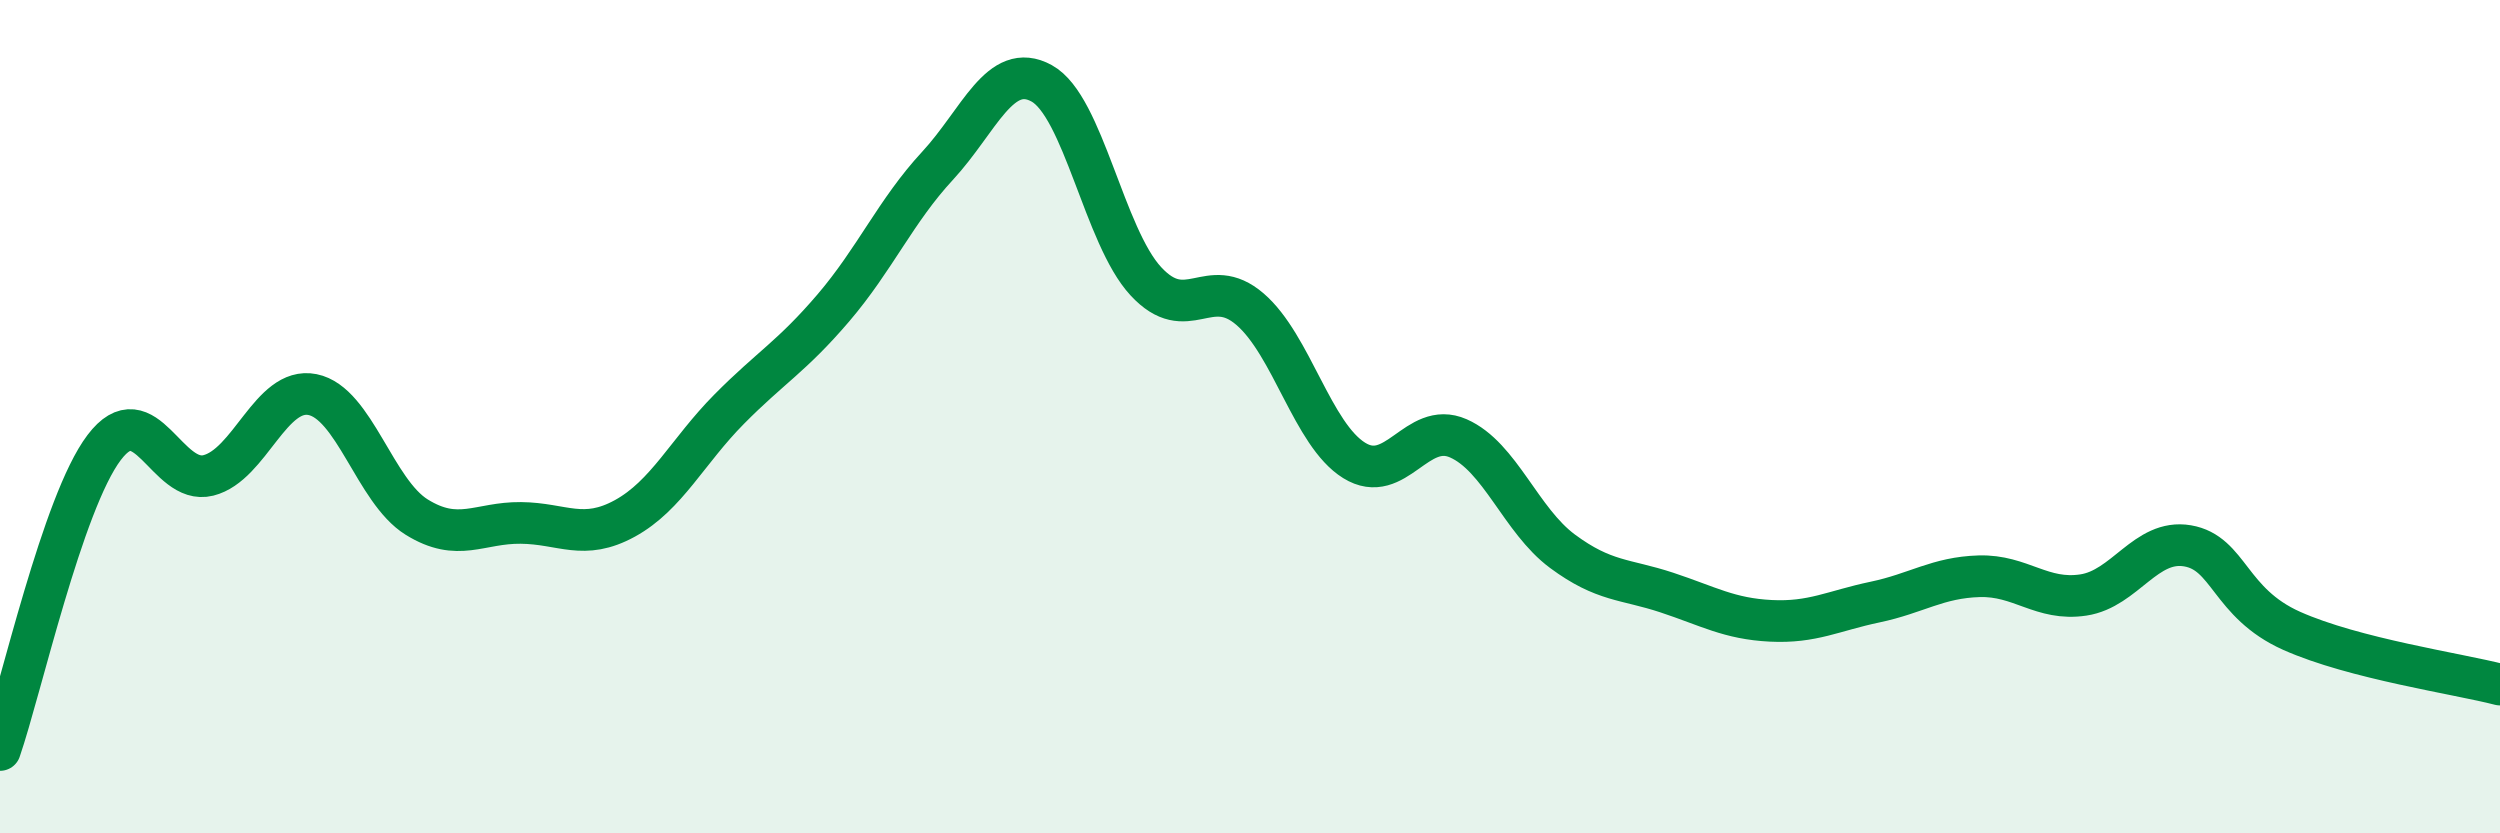
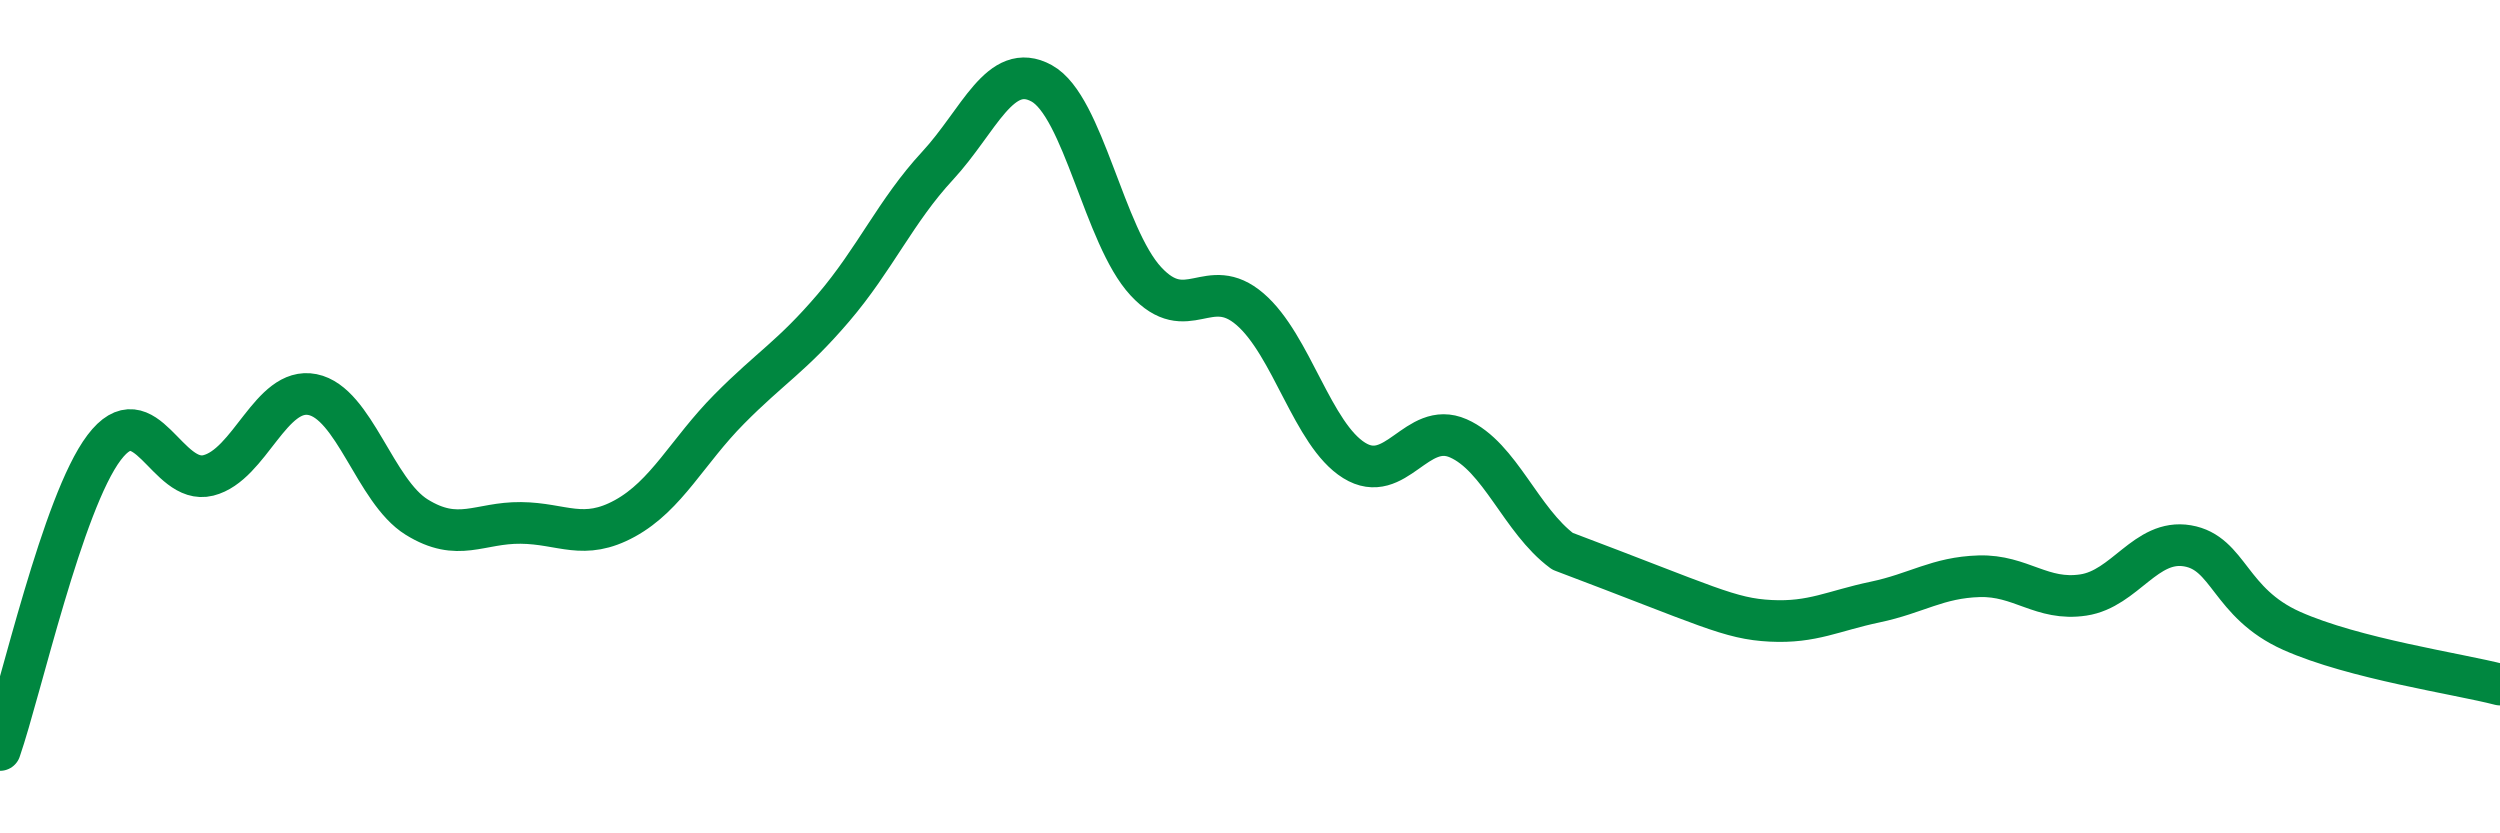
<svg xmlns="http://www.w3.org/2000/svg" width="60" height="20" viewBox="0 0 60 20">
-   <path d="M 0,18 C 0.5,16.55 1.5,12.06 2.5,10.74 C 3.5,9.42 4,11.66 5,11.41 C 6,11.16 6.5,9.27 7.5,9.47 C 8.5,9.67 9,11.79 10,12.41 C 11,13.03 11.5,12.54 12.5,12.55 C 13.5,12.56 14,12.99 15,12.44 C 16,11.89 16.5,10.83 17.5,9.82 C 18.5,8.81 19,8.56 20,7.39 C 21,6.22 21.5,5.06 22.5,3.98 C 23.5,2.9 24,1.45 25,2 C 26,2.55 26.5,5.67 27.5,6.75 C 28.5,7.83 29,6.56 30,7.42 C 31,8.28 31.5,10.43 32.5,11.05 C 33.5,11.67 34,10.08 35,10.52 C 36,10.96 36.5,12.49 37.5,13.23 C 38.5,13.97 39,13.89 40,14.22 C 41,14.55 41.5,14.85 42.5,14.9 C 43.5,14.95 44,14.66 45,14.45 C 46,14.24 46.5,13.86 47.5,13.83 C 48.5,13.8 49,14.43 50,14.28 C 51,14.13 51.5,12.93 52.5,13.1 C 53.5,13.27 53.5,14.47 55,15.14 C 56.5,15.81 59,16.17 60,16.43L60 20L0 20Z" fill="#008740" opacity="0.1" stroke-linecap="round" stroke-linejoin="round" />
-   <path d="M 0,18 C 0.5,16.55 1.5,12.06 2.5,10.74 C 3.5,9.42 4,11.66 5,11.41 C 6,11.16 6.5,9.27 7.5,9.47 C 8.5,9.67 9,11.79 10,12.41 C 11,13.03 11.5,12.54 12.5,12.55 C 13.5,12.56 14,12.99 15,12.44 C 16,11.89 16.5,10.83 17.5,9.82 C 18.5,8.81 19,8.56 20,7.39 C 21,6.22 21.5,5.06 22.5,3.98 C 23.5,2.9 24,1.45 25,2 C 26,2.55 26.5,5.67 27.5,6.75 C 28.5,7.83 29,6.56 30,7.42 C 31,8.28 31.5,10.43 32.5,11.05 C 33.5,11.67 34,10.08 35,10.52 C 36,10.96 36.5,12.49 37.5,13.23 C 38.5,13.97 39,13.89 40,14.22 C 41,14.55 41.5,14.85 42.5,14.9 C 43.5,14.95 44,14.66 45,14.45 C 46,14.24 46.5,13.86 47.5,13.83 C 48.5,13.8 49,14.43 50,14.28 C 51,14.13 51.5,12.93 52.5,13.1 C 53.5,13.27 53.5,14.47 55,15.14 C 56.5,15.81 59,16.17 60,16.43" stroke="#008740" stroke-width="1" fill="none" stroke-linecap="round" stroke-linejoin="round" />
+   <path d="M 0,18 C 0.5,16.55 1.5,12.06 2.5,10.74 C 3.5,9.42 4,11.66 5,11.41 C 6,11.16 6.5,9.27 7.5,9.47 C 8.5,9.67 9,11.79 10,12.41 C 11,13.03 11.5,12.54 12.5,12.55 C 13.5,12.56 14,12.99 15,12.44 C 16,11.89 16.5,10.83 17.5,9.82 C 18.5,8.81 19,8.56 20,7.39 C 21,6.22 21.5,5.06 22.5,3.98 C 23.5,2.9 24,1.45 25,2 C 26,2.55 26.5,5.67 27.5,6.75 C 28.5,7.83 29,6.56 30,7.42 C 31,8.28 31.5,10.43 32.5,11.05 C 33.5,11.67 34,10.08 35,10.52 C 36,10.96 36.5,12.49 37.5,13.23 C 41,14.55 41.5,14.85 42.5,14.9 C 43.5,14.95 44,14.66 45,14.45 C 46,14.24 46.5,13.86 47.5,13.83 C 48.5,13.8 49,14.43 50,14.28 C 51,14.13 51.5,12.93 52.5,13.1 C 53.5,13.27 53.5,14.47 55,15.14 C 56.5,15.81 59,16.17 60,16.43" stroke="#008740" stroke-width="1" fill="none" stroke-linecap="round" stroke-linejoin="round" />
</svg>